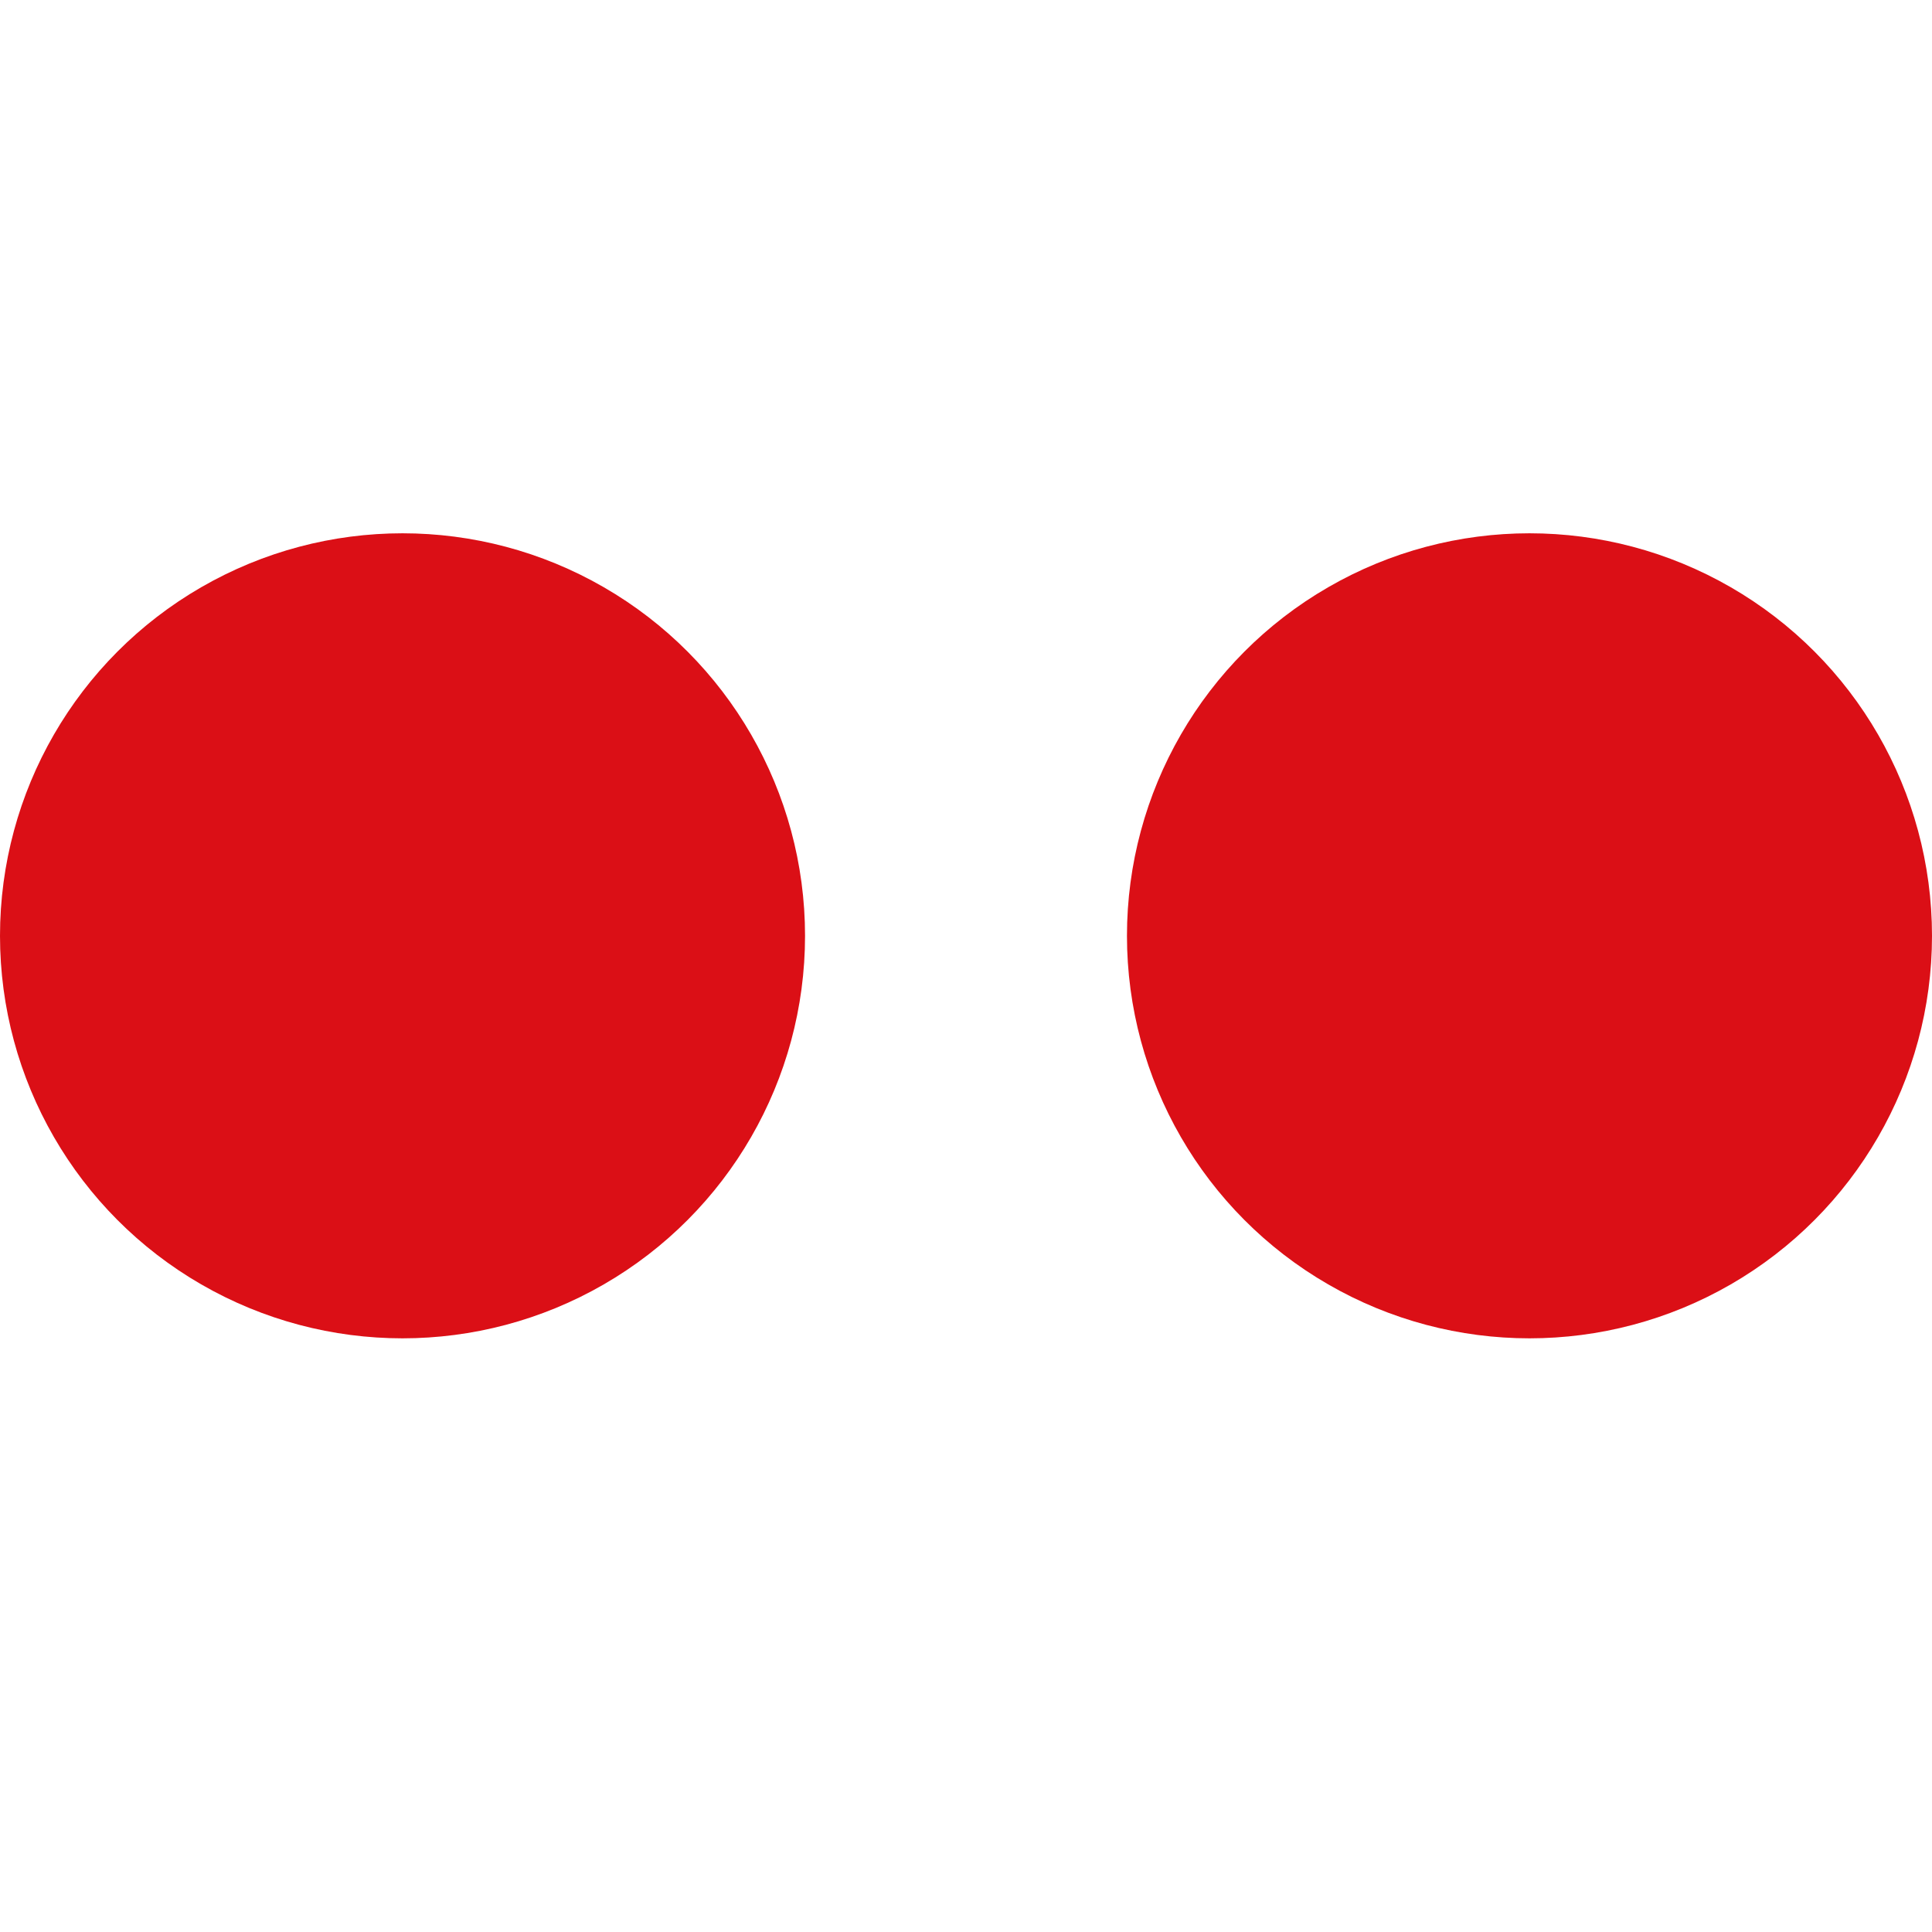
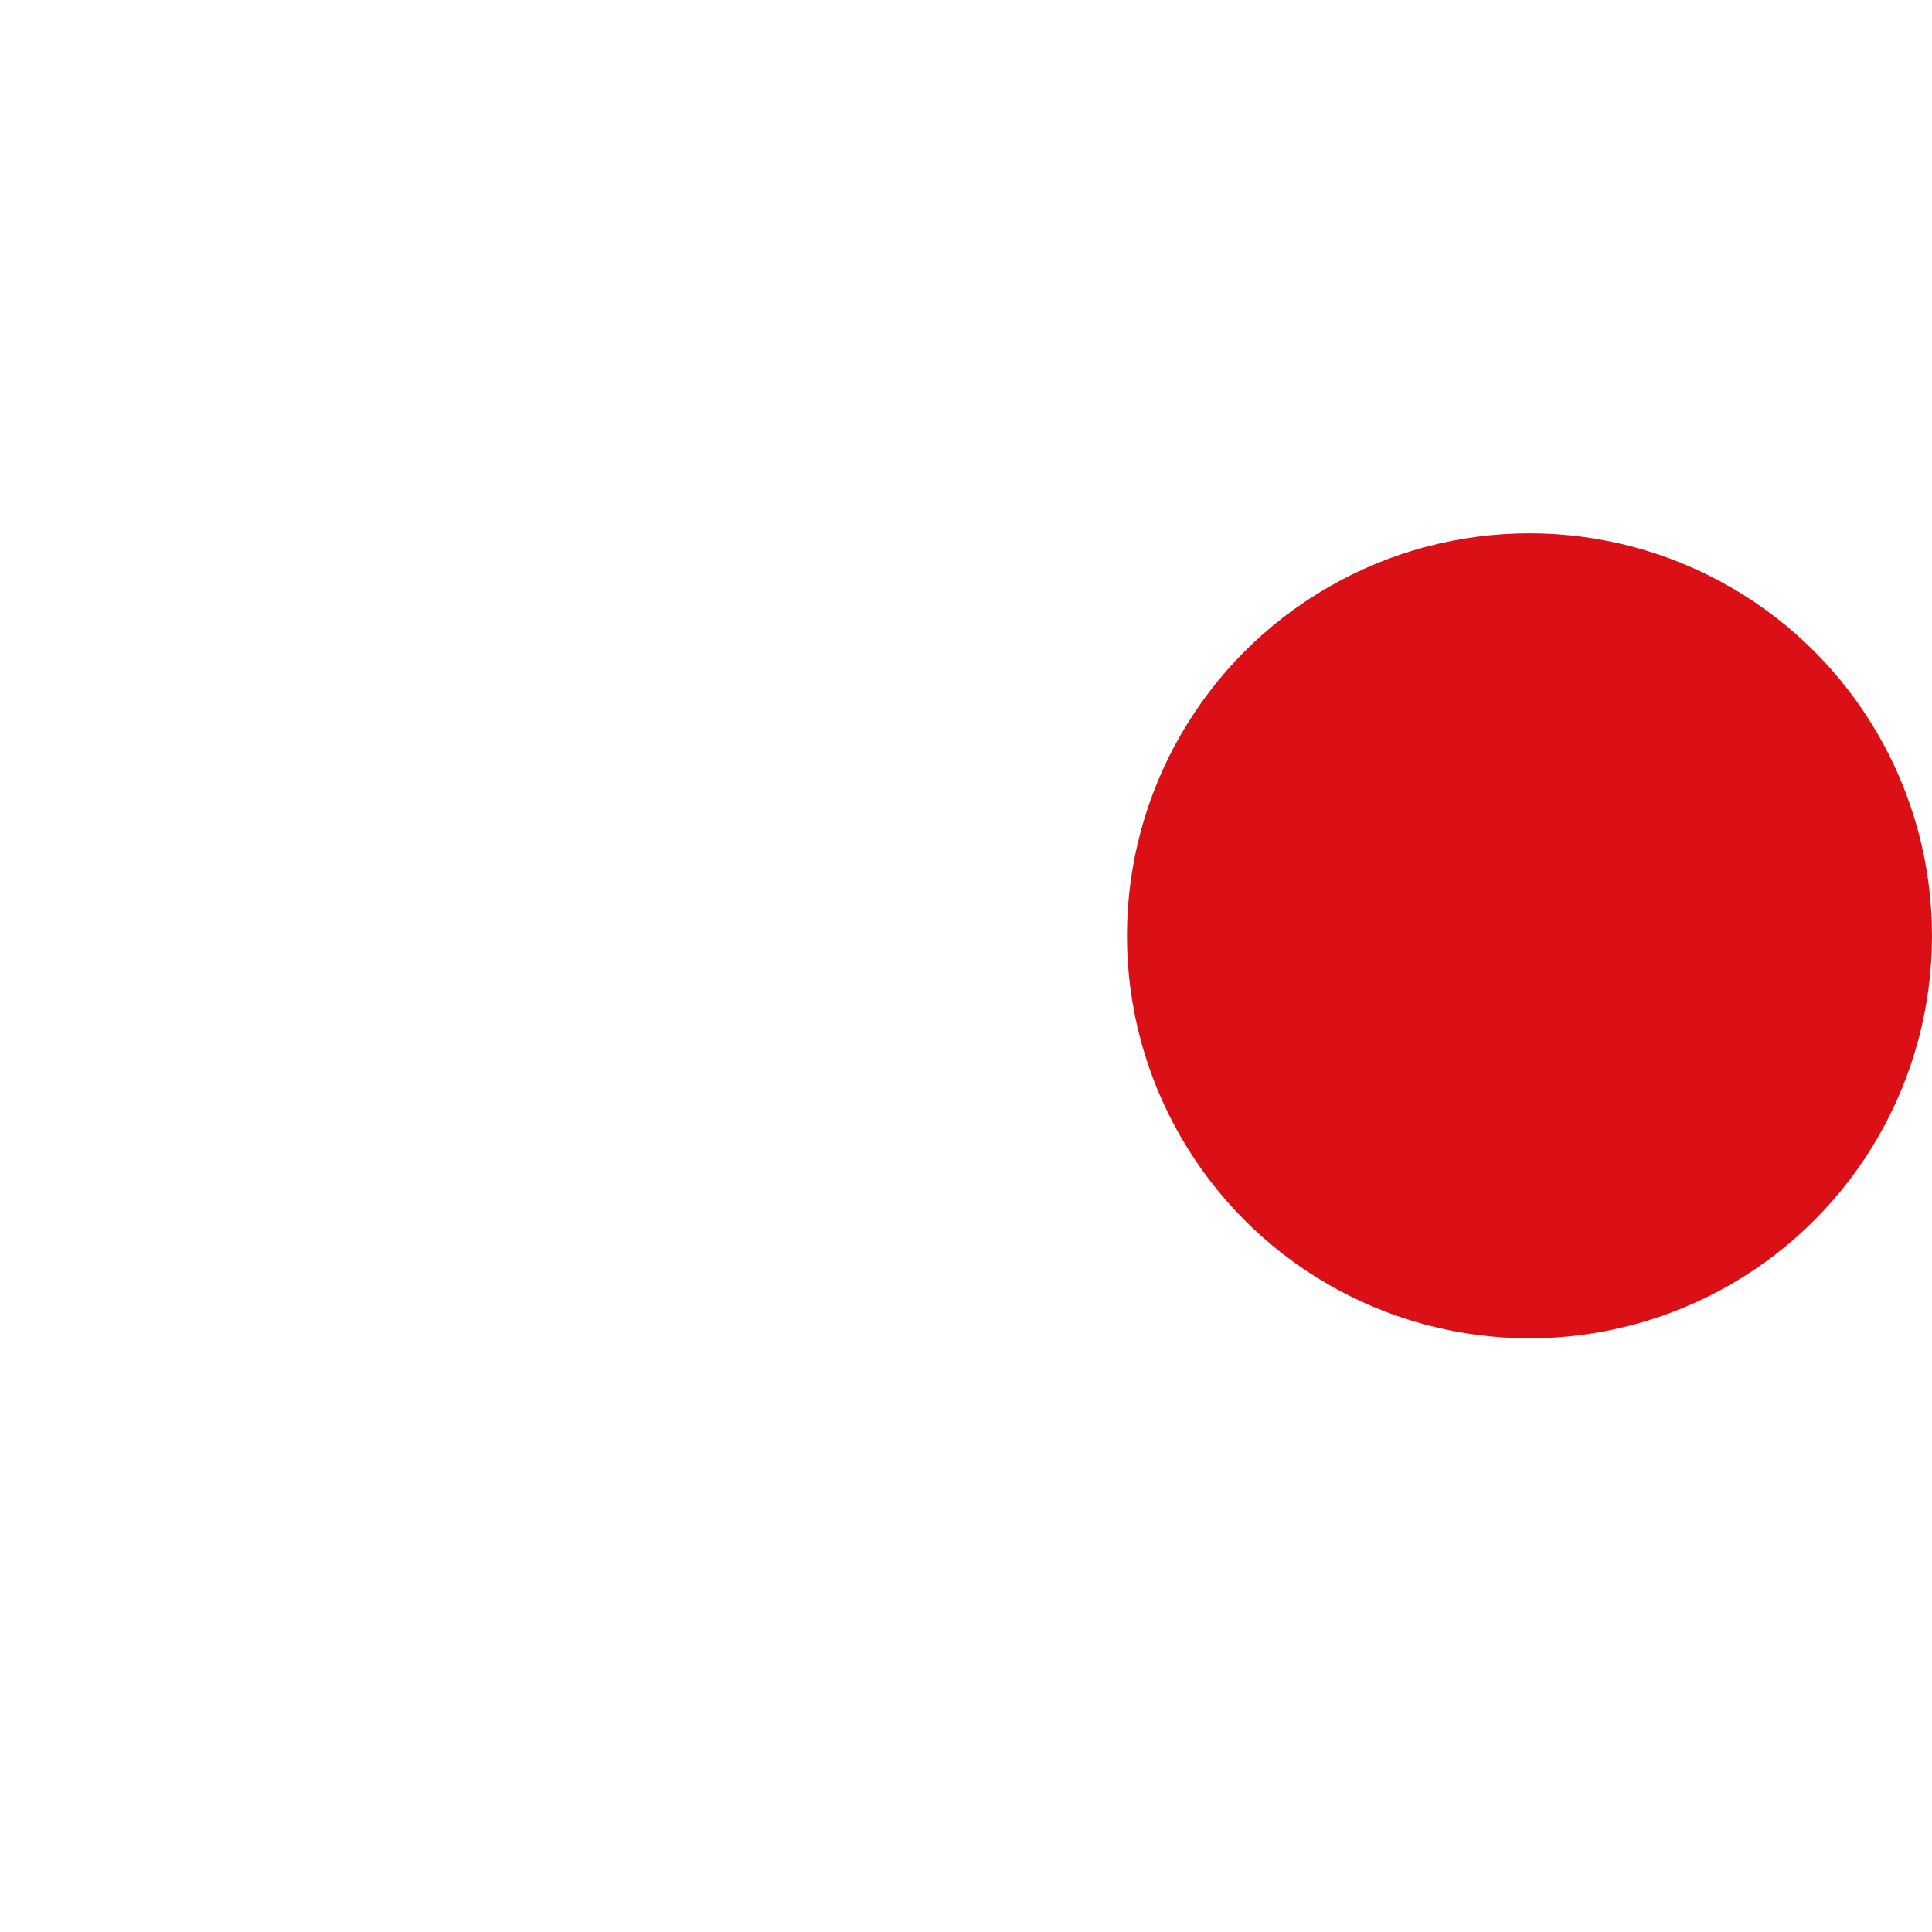
<svg xmlns="http://www.w3.org/2000/svg" width="32" height="32" viewBox="0 0 32 32" fill="none">
-   <circle cx="6.667" cy="15.5" r="6.667" fill="#DB0F16" />
  <circle cx="25.333" cy="15.5" r="6.667" fill="#DB0F16" />
</svg>